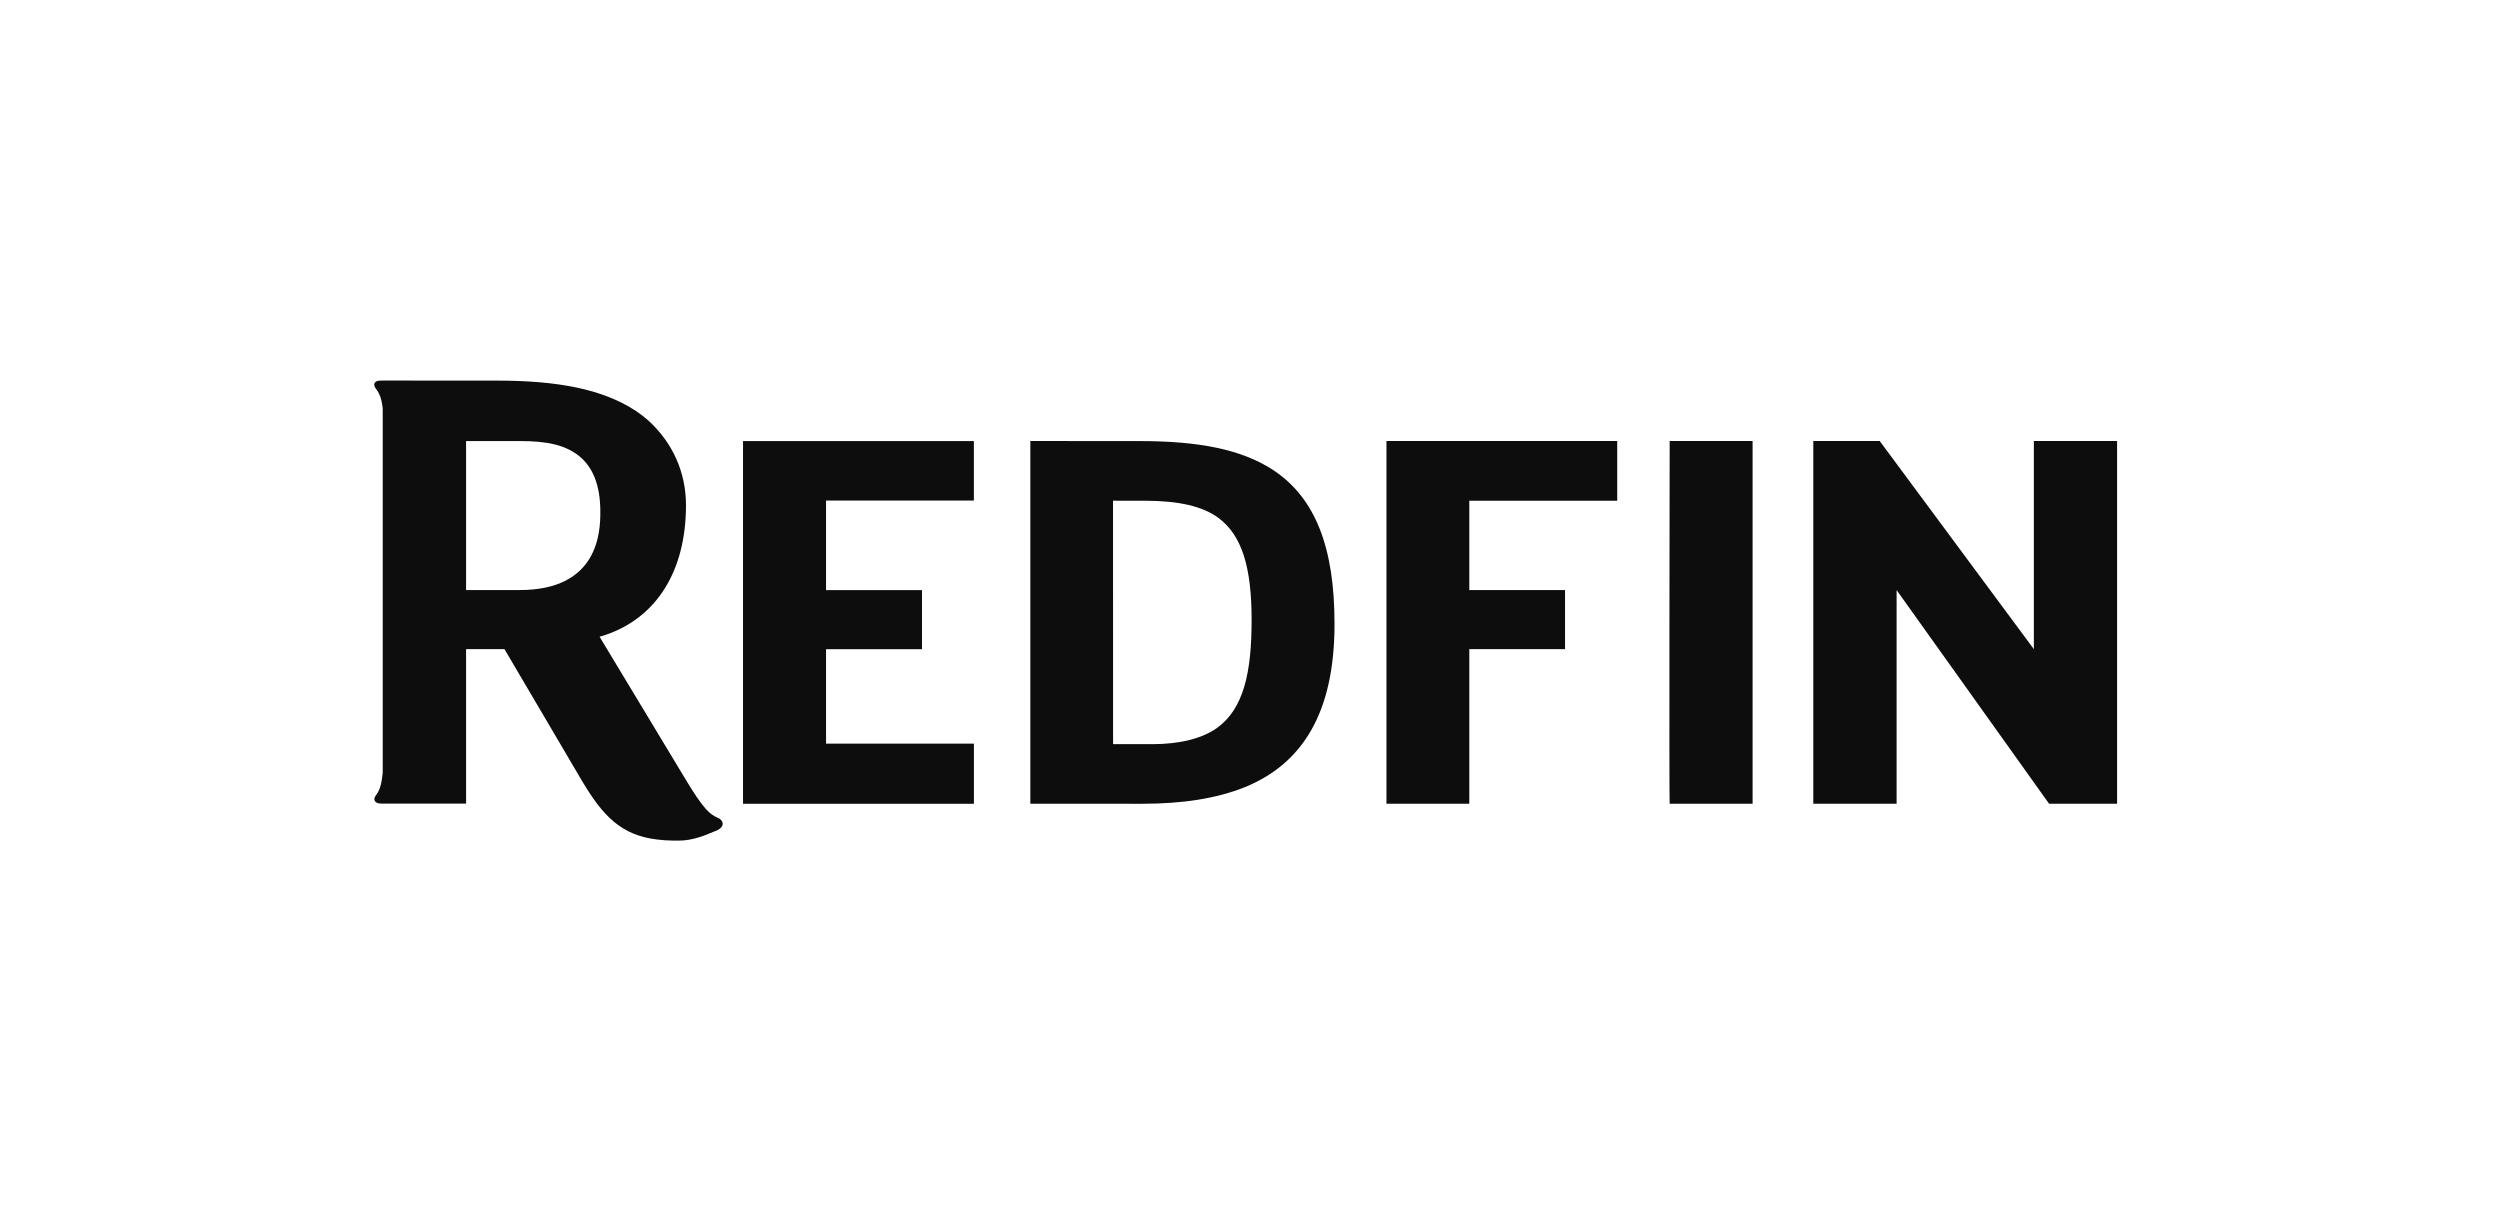
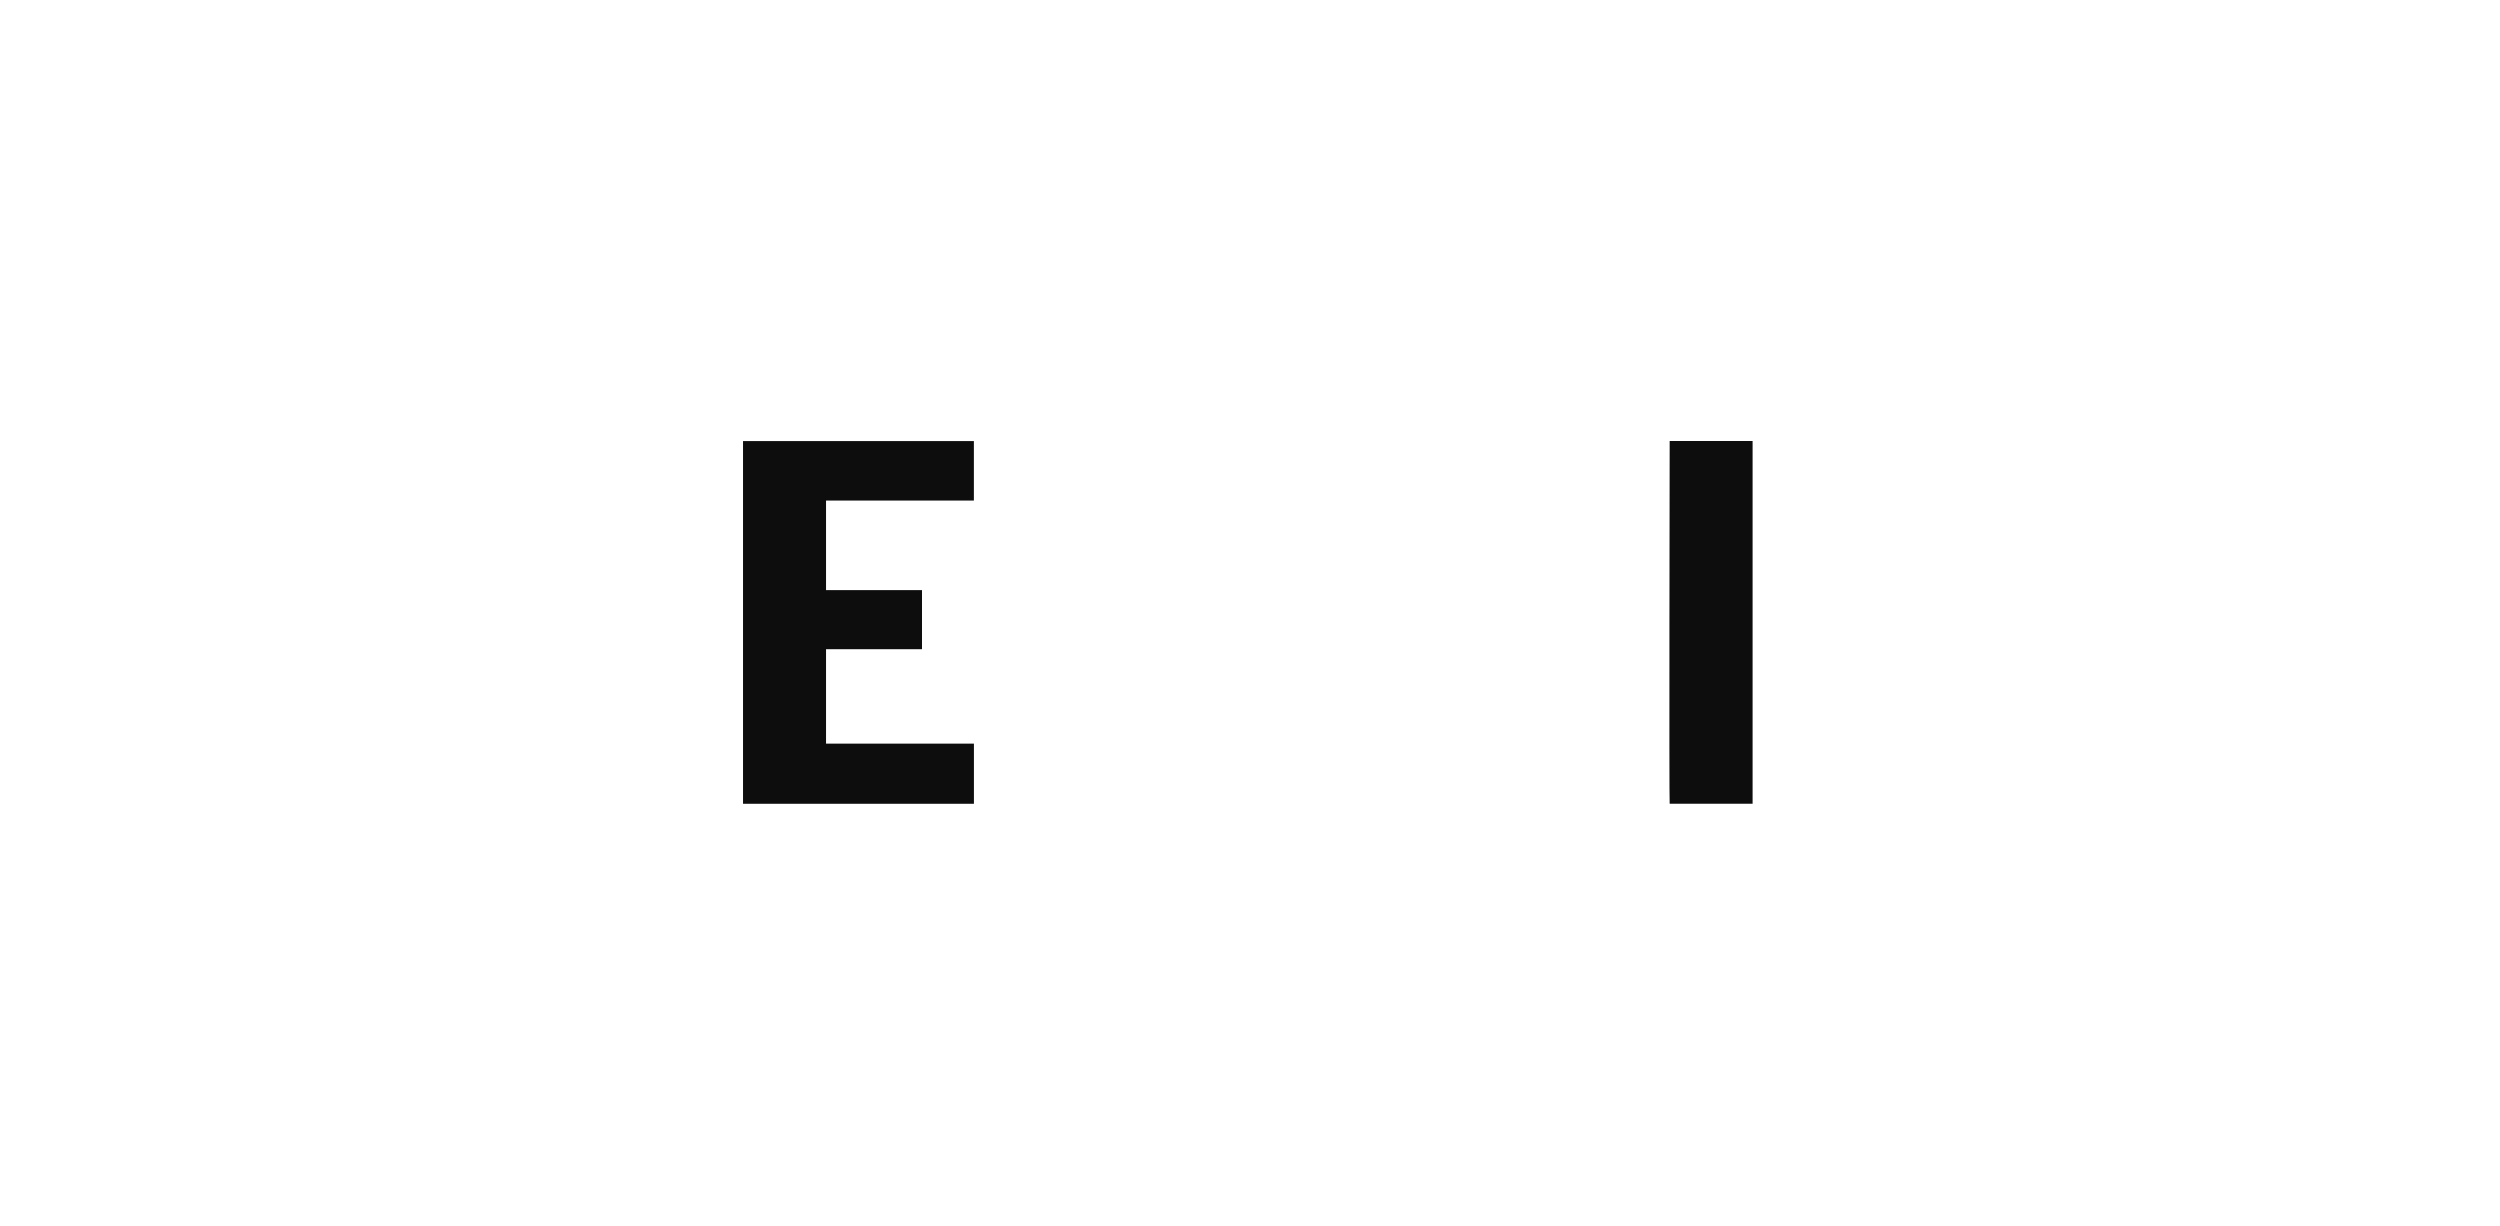
<svg xmlns="http://www.w3.org/2000/svg" width="104" height="51" viewBox="0 0 104 51" fill="none">
-   <path d="M51.762 28.562C51.537 29.315 51.178 29.889 50.619 30.288C50.006 30.722 49.08 30.957 47.935 30.957H46.304L46.302 20.829L47.671 20.831C49.019 20.836 50.017 21.051 50.688 21.545C51.179 21.911 51.521 22.422 51.745 23.119C51.968 23.817 52.067 24.697 52.067 25.787C52.067 26.878 51.986 27.808 51.762 28.562ZM52.982 19.565C51.638 18.679 49.829 18.349 47.419 18.349L42.862 18.346V33.434L47.515 33.437C49.171 33.437 50.595 33.224 51.786 32.746C52.982 32.258 53.917 31.484 54.551 30.368C55.185 29.254 55.516 27.8 55.516 25.952C55.516 24.355 55.315 23.048 54.898 21.995C54.481 20.941 53.843 20.141 52.982 19.565Z" fill="#0D0D0D" />
-   <path d="M57.677 33.434H61.123V27.004H65.106V24.546H61.123V20.83L67.276 20.831V18.346H57.677V33.434Z" fill="#0D0D0D" />
  <path d="M69.458 33.434H72.908V18.346H69.458C69.458 18.346 69.432 33.434 69.458 33.434Z" fill="#0D0D0D" />
-   <path d="M88.071 18.346H84.608V27.004L78.196 18.346H75.433V33.434H78.899V24.548L85.241 33.434H88.071V18.346Z" fill="#0D0D0D" />
-   <path d="M21.622 24.546H19.507H19.389V18.348H21.622C22.727 18.348 23.569 18.491 24.2 19.064C24.433 19.285 24.613 19.552 24.741 19.874C24.896 20.264 24.974 20.734 24.974 21.3C24.974 22.124 24.899 24.546 21.622 24.546ZM29.843 34.01C29.554 33.894 29.263 33.672 28.483 32.36L26.93 29.784L25.098 26.747L24.943 26.489C25.033 26.464 25.121 26.435 25.208 26.405C27.31 25.685 28.537 23.761 28.537 21.015C28.537 19.658 27.988 18.405 26.941 17.467C26.788 17.337 26.63 17.213 26.461 17.1C25.062 16.177 23.178 15.834 20.669 15.833L15.924 15.831H15.921V15.832H15.851C15.543 15.828 15.514 16.006 15.635 16.167C15.744 16.31 15.868 16.501 15.921 16.985V32.135C15.868 32.751 15.742 32.948 15.635 33.09C15.512 33.25 15.566 33.433 15.875 33.43H19.389V27.004H20.986L22.108 28.91L23.519 31.308L24.204 32.473C25.076 33.94 25.838 34.753 27.357 34.926C27.564 34.954 27.785 34.967 28.023 34.969H28.258C28.803 34.969 29.337 34.75 29.668 34.608C29.713 34.592 29.757 34.575 29.801 34.555C30.199 34.379 30.089 34.108 29.843 34.01Z" fill="#0D0D0D" />
  <path d="M34.363 27.007H38.355V24.549H34.363V20.823H40.513V18.349H30.91V33.437H40.515V30.935H34.363V27.007Z" fill="#0D0D0D" />
</svg>